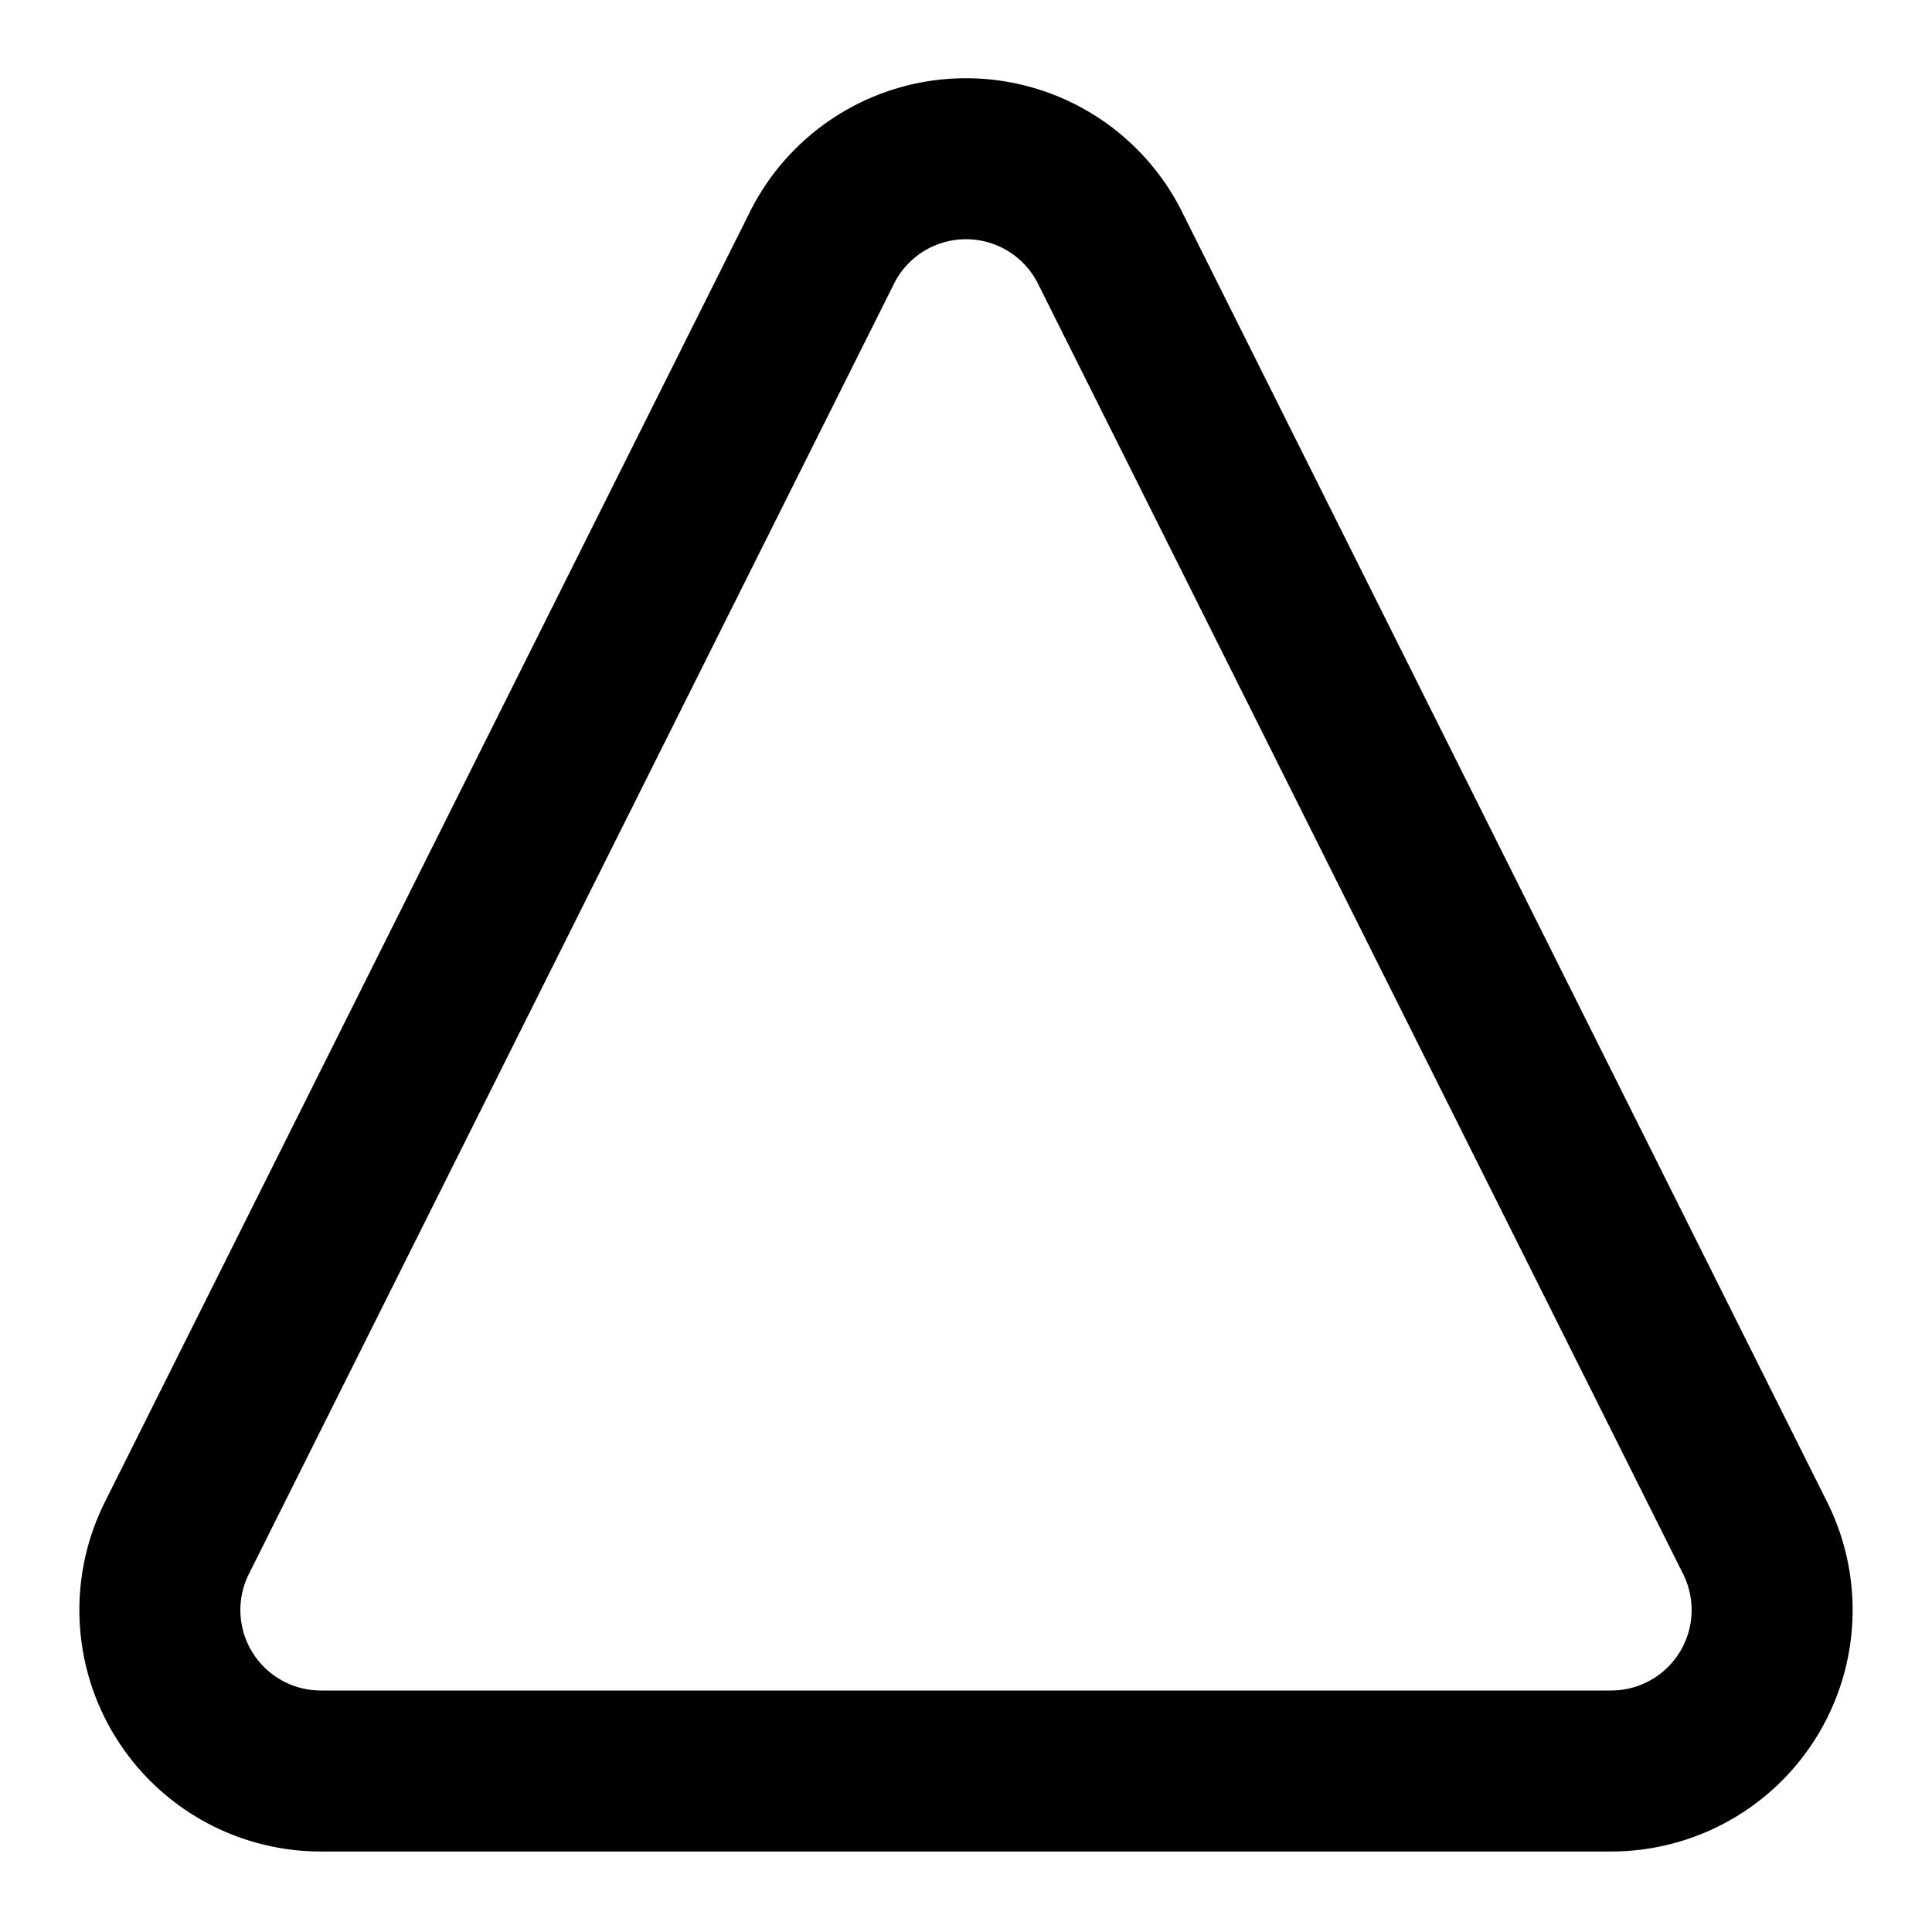
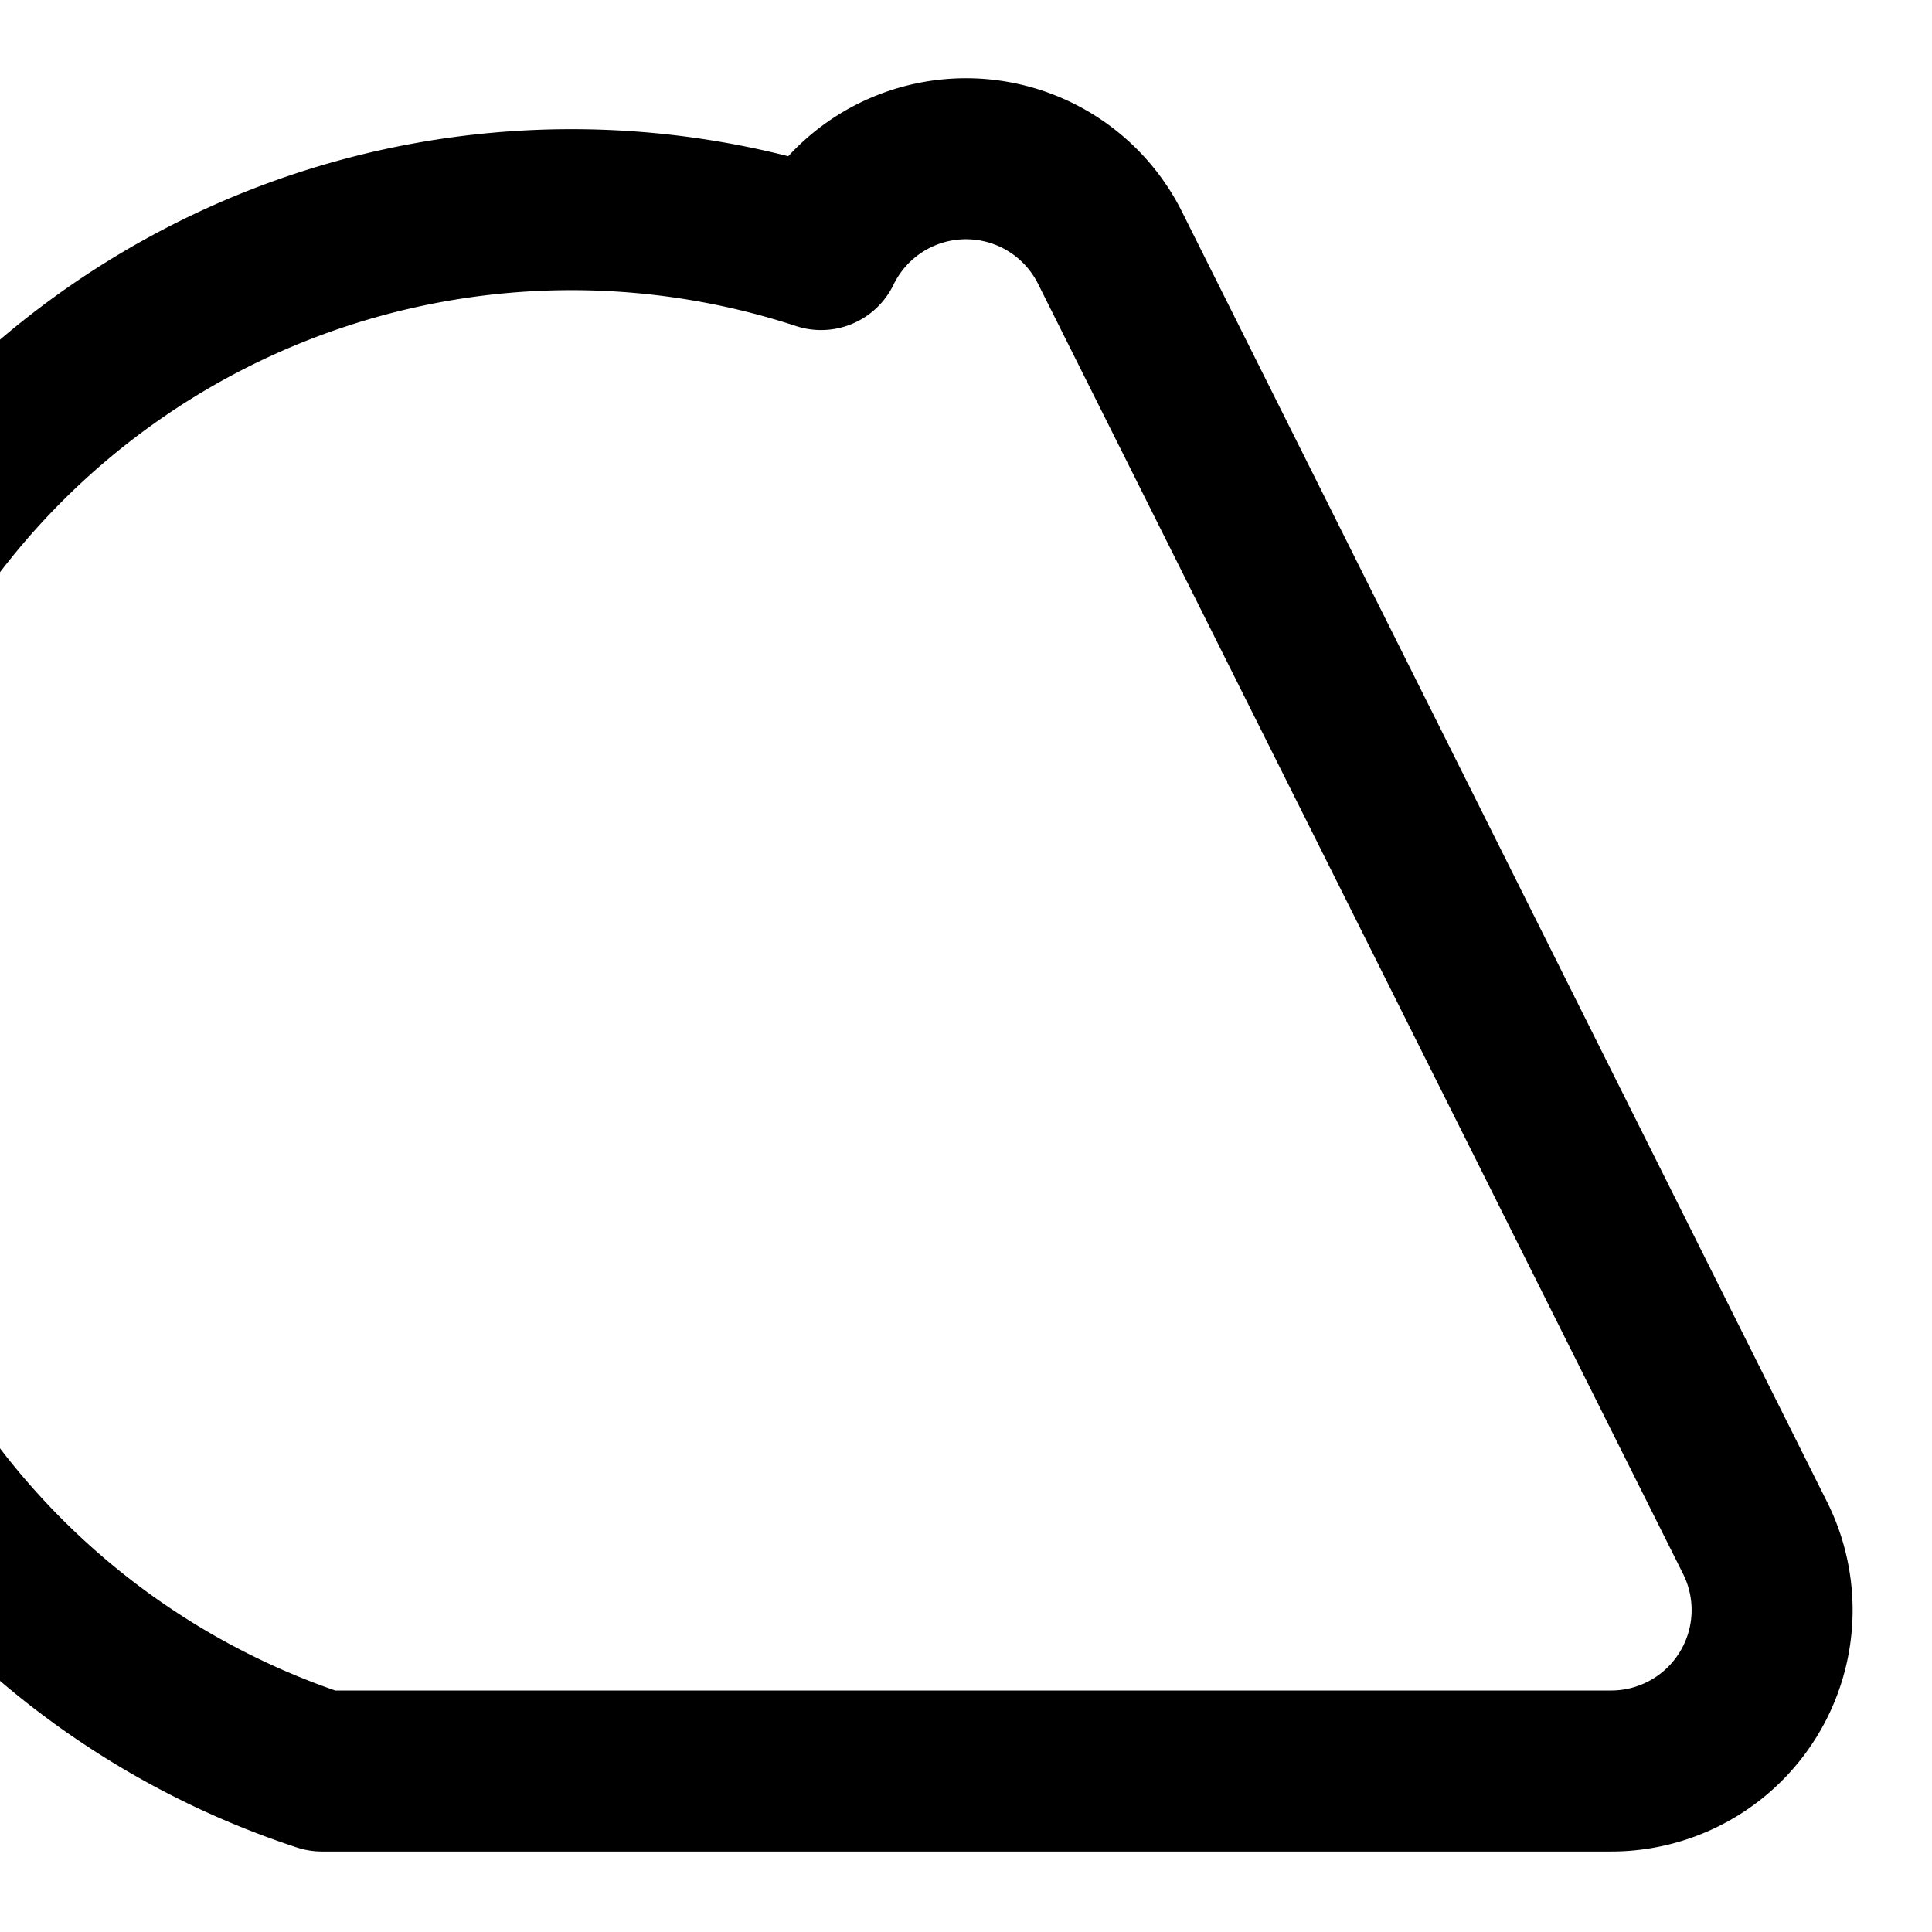
<svg xmlns="http://www.w3.org/2000/svg" width="800px" height="800px" viewBox="0 0 24 24">
  <title>i</title>
  <g id="Complete">
    <g id="Triangle">
-       <path id="Triangle-2" data-name="Triangle" d="M10.2,3.1l-8,16A2,2,0,0,0,4,22H20a2,2,0,0,0,1.8-2.9l-8-16A2,2,0,0,0,10.2,3.1Z" fill="none" stroke="#000000" stroke-linecap="round" stroke-linejoin="round" stroke-width="2" />
+       <path id="Triangle-2" data-name="Triangle" d="M10.2,3.1A2,2,0,0,0,4,22H20a2,2,0,0,0,1.8-2.9l-8-16A2,2,0,0,0,10.2,3.1Z" fill="none" stroke="#000000" stroke-linecap="round" stroke-linejoin="round" stroke-width="2" />
    </g>
  </g>
</svg>